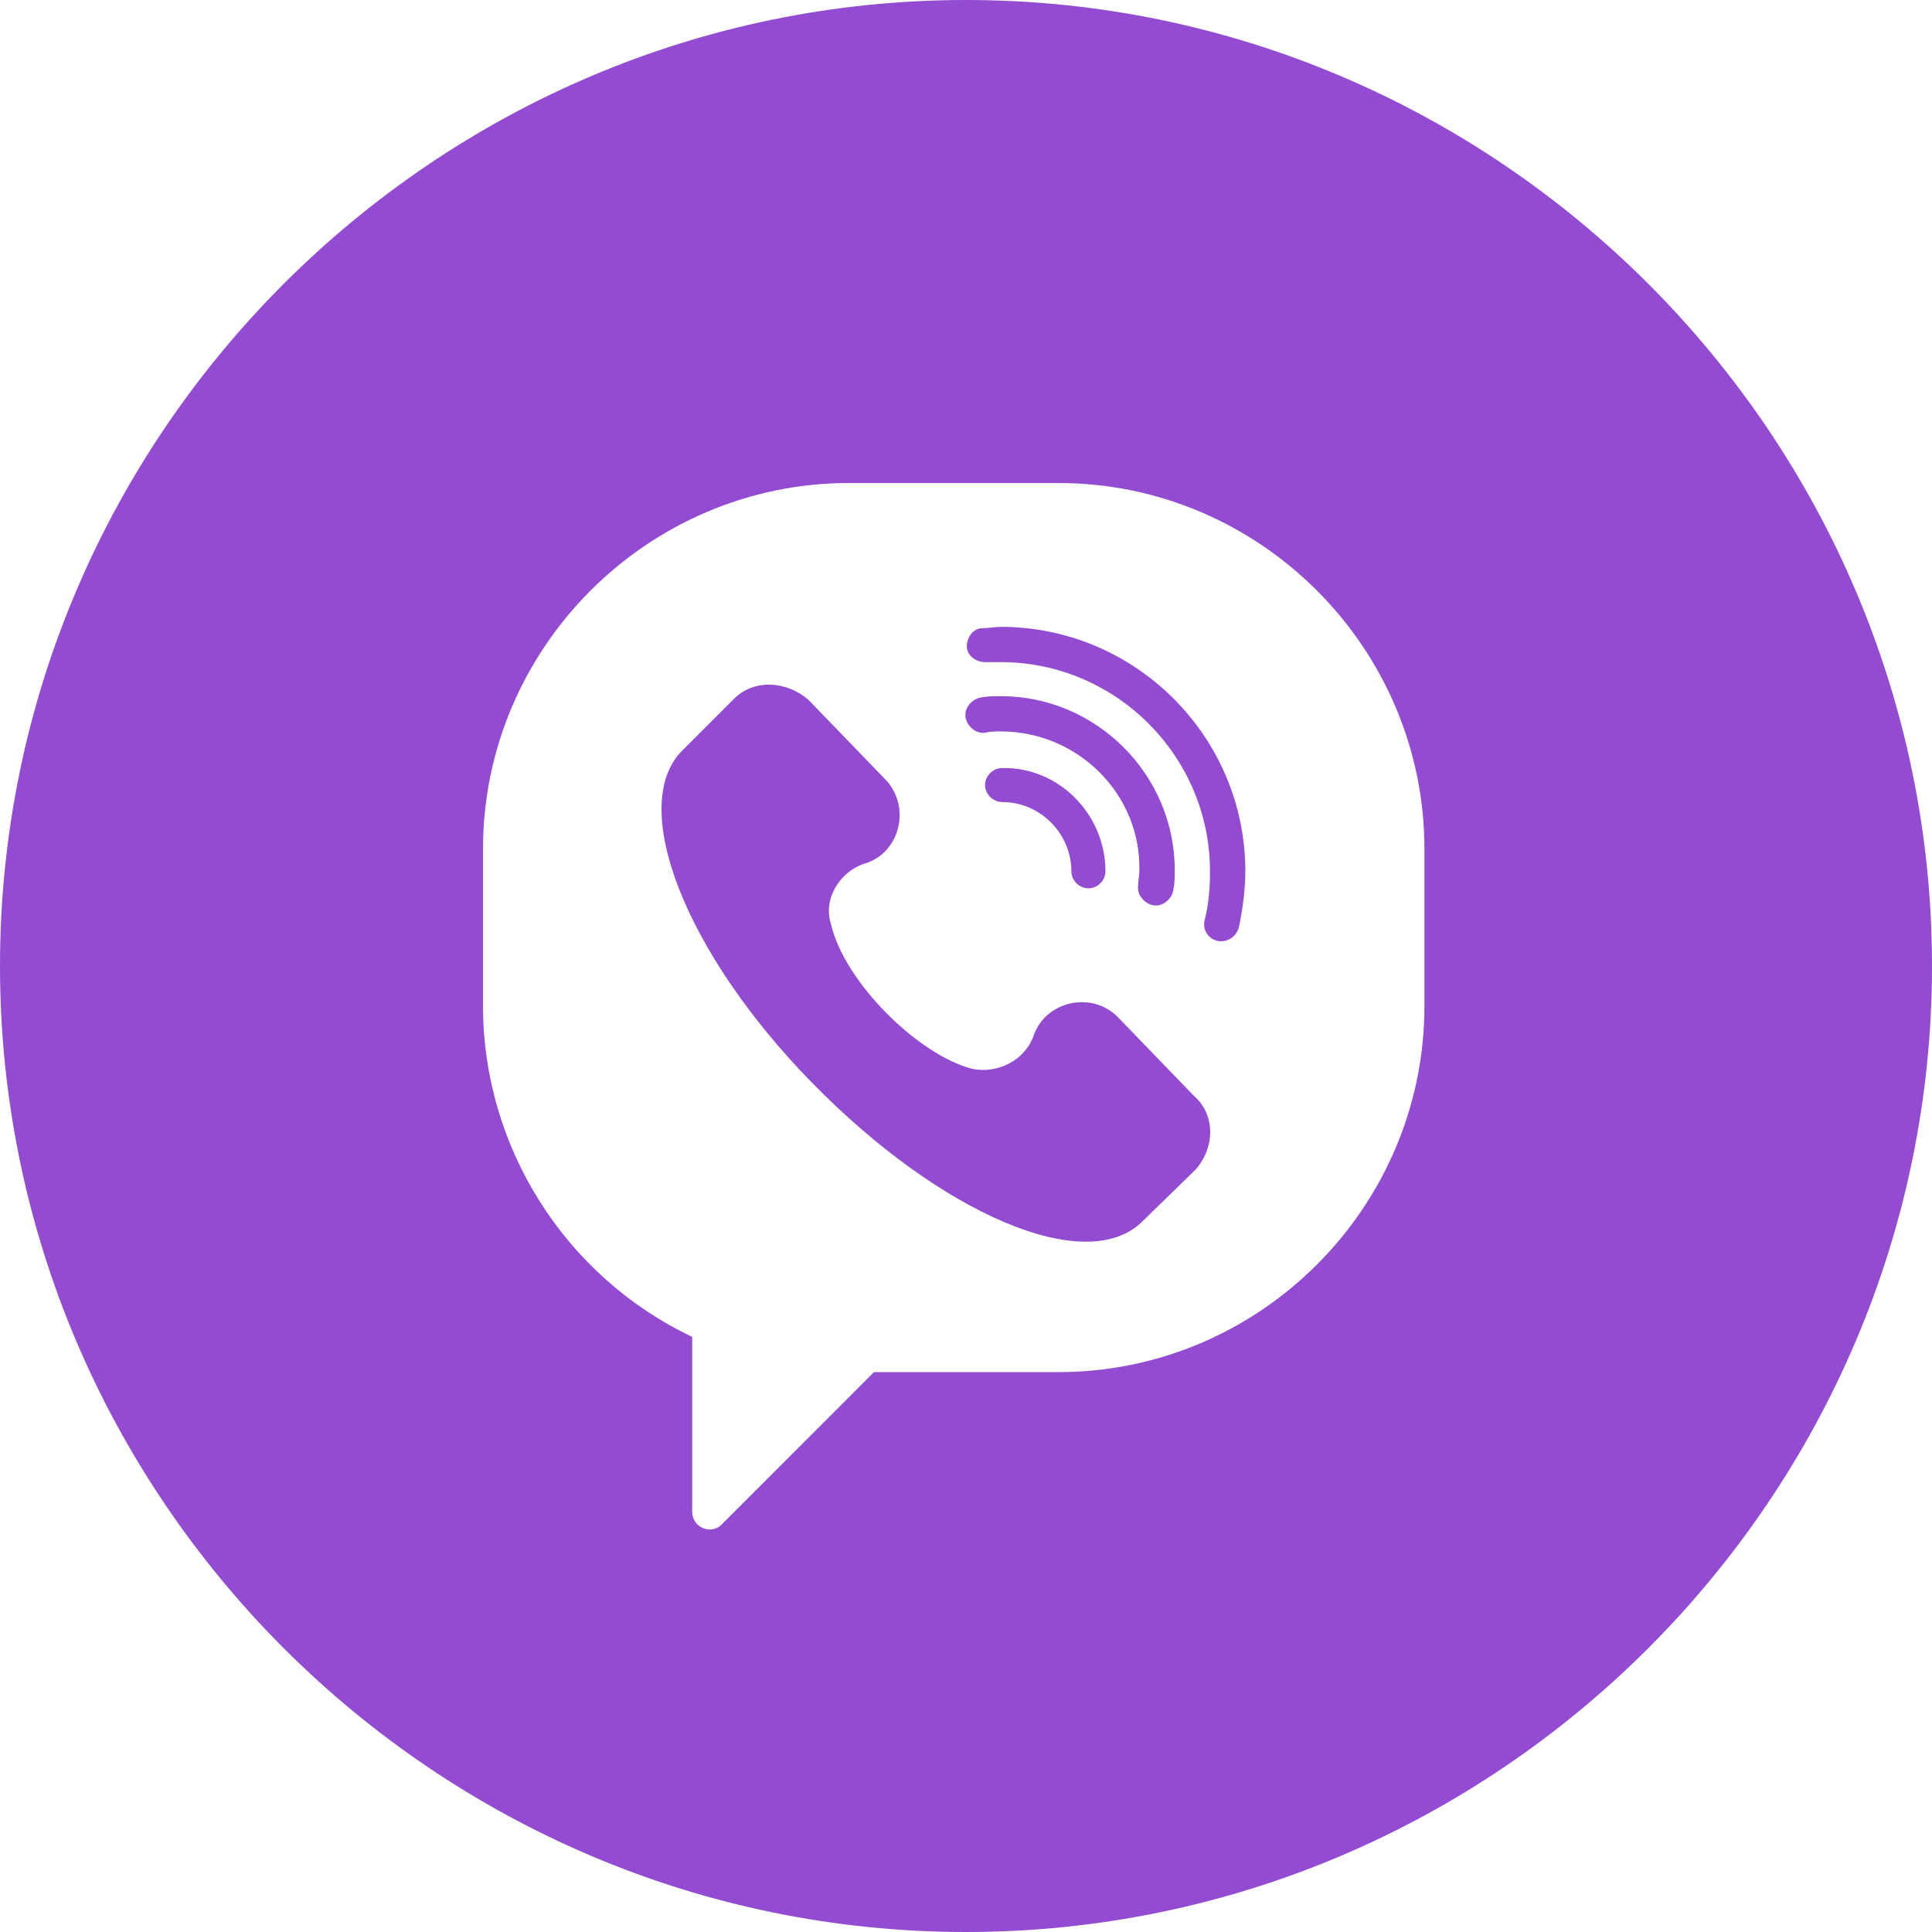
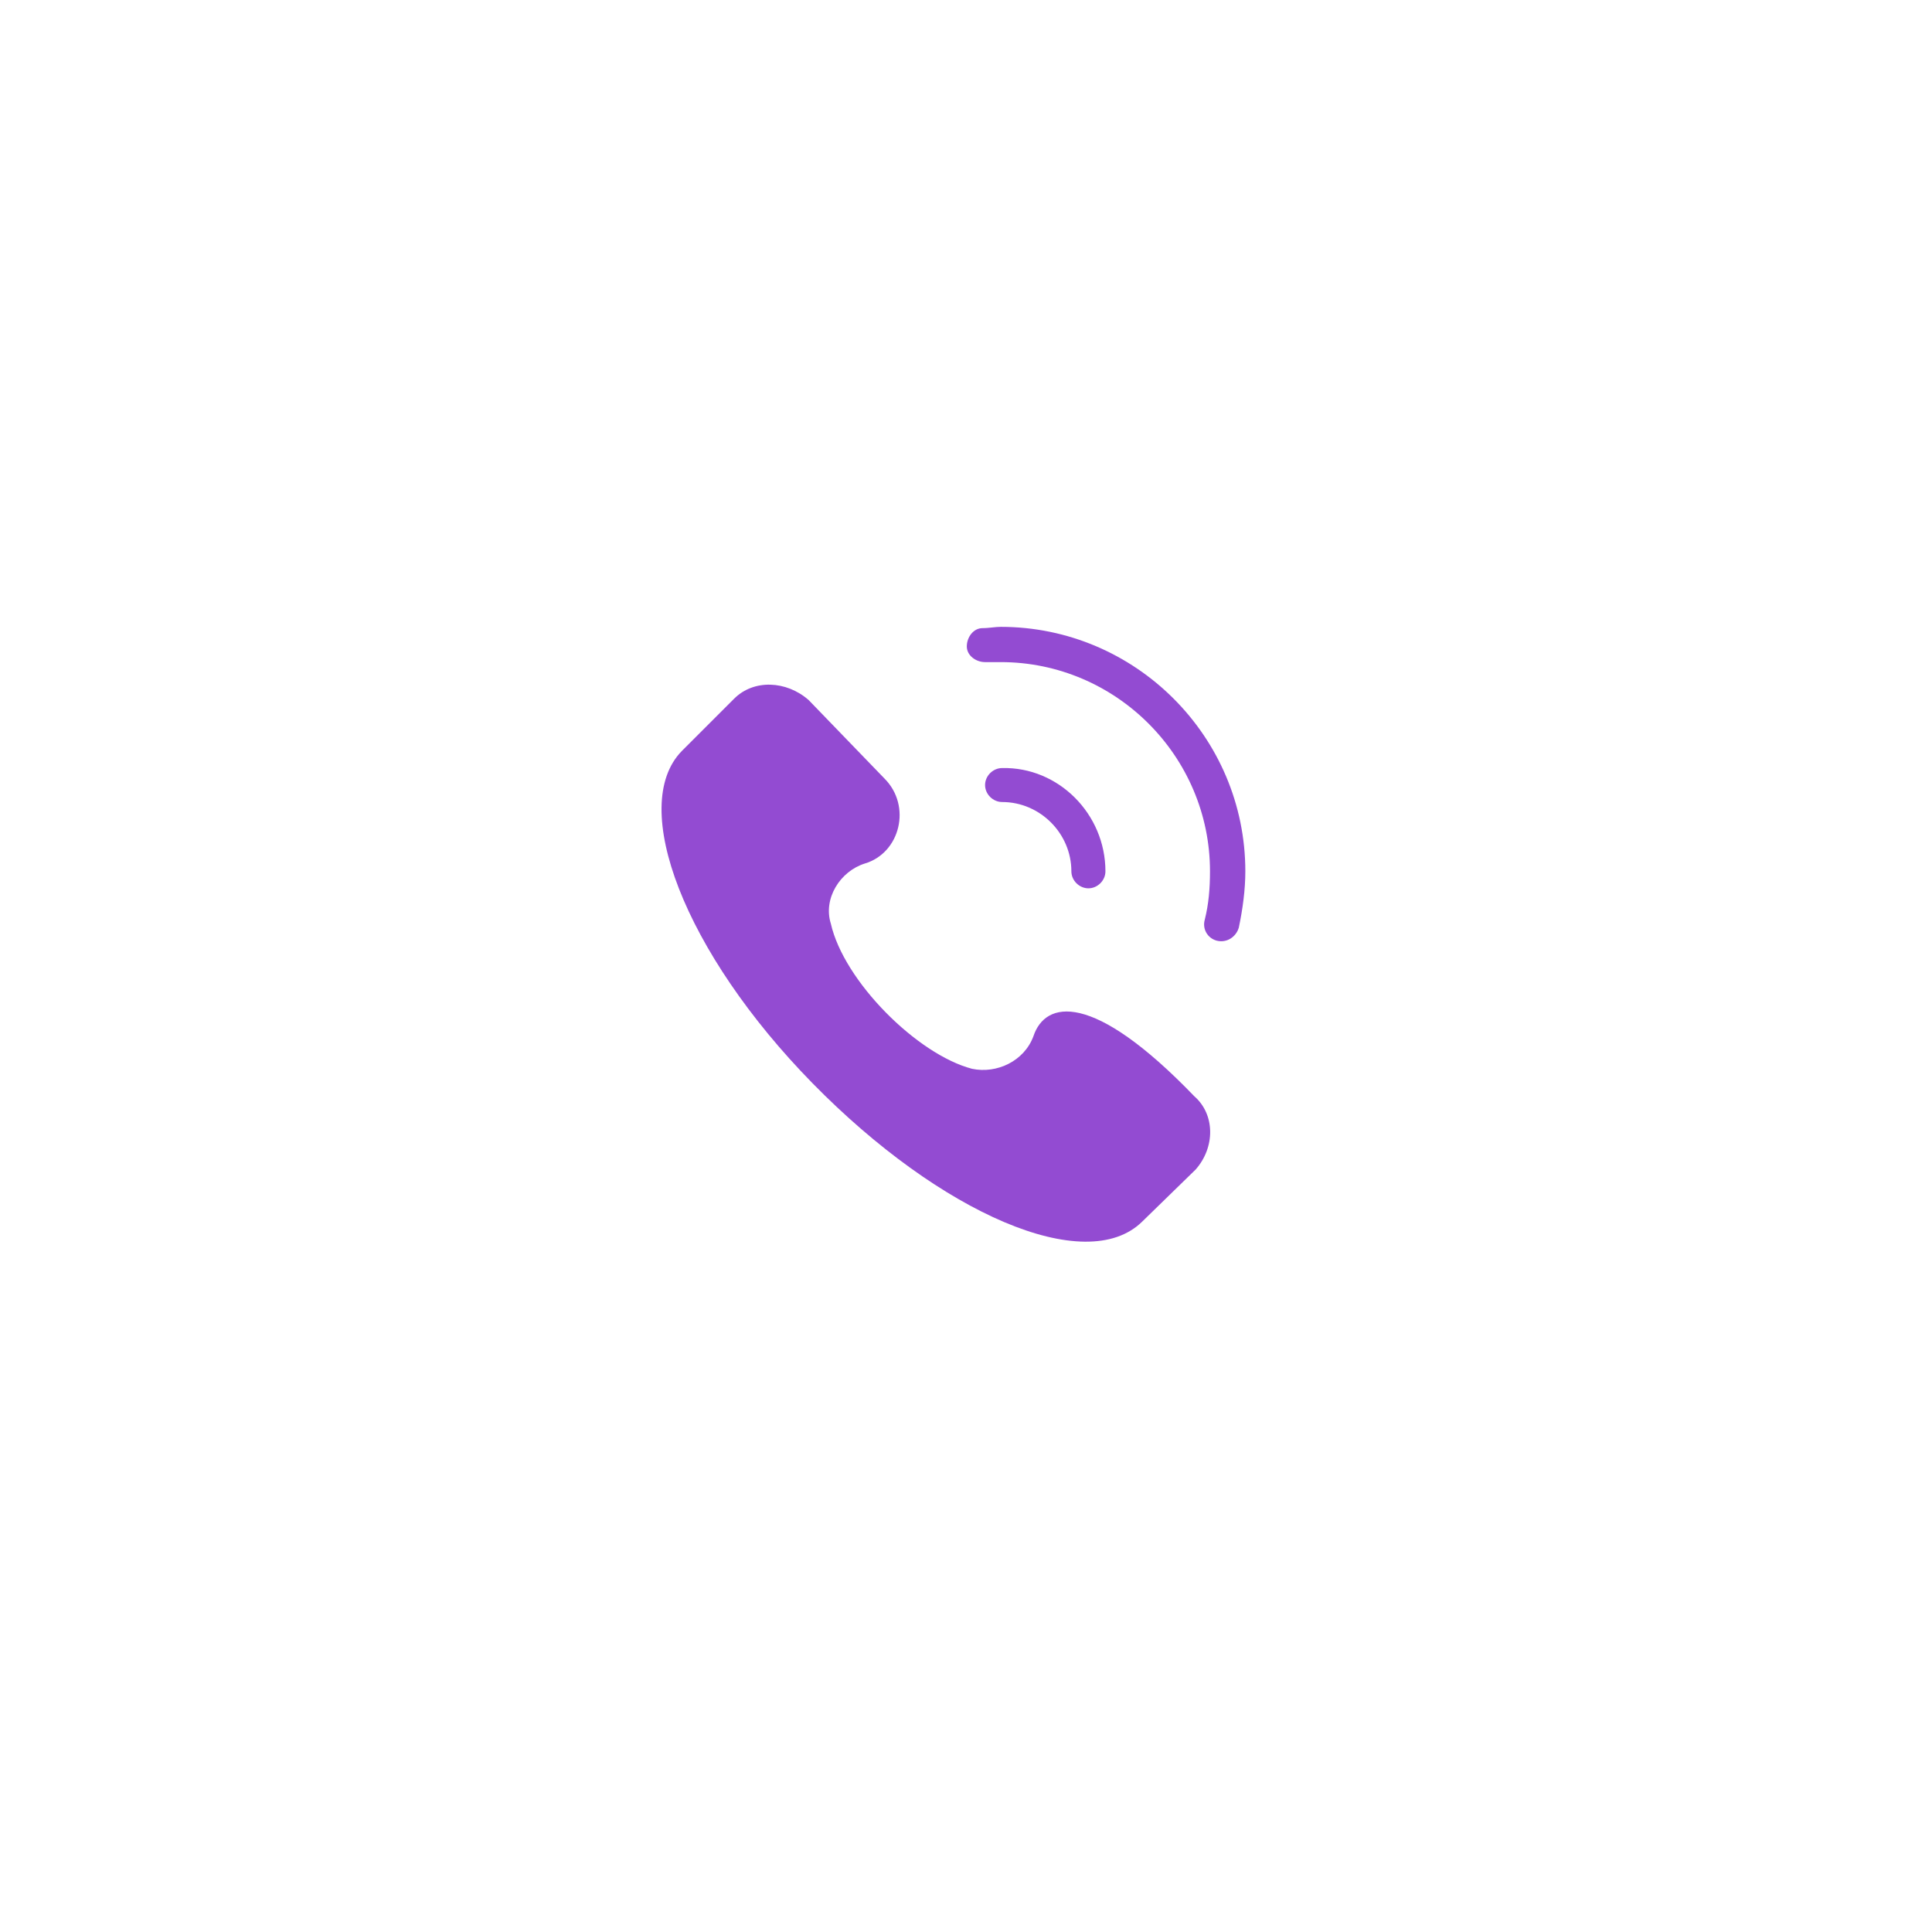
<svg xmlns="http://www.w3.org/2000/svg" width="24" height="24" viewBox="0 0 24 24" fill="none">
  <g clip-path="url(#clip0_15751_10063)">
-     <path d="M14.187 15.177L14.853 14.528C15.096 14.252 15.096 13.845 14.836 13.618L13.894 12.643C13.569 12.302 12.985 12.432 12.838 12.871C12.725 13.18 12.384 13.342 12.075 13.277C11.393 13.098 10.483 12.189 10.321 11.474C10.223 11.165 10.434 10.824 10.743 10.727C11.182 10.597 11.328 10.012 10.987 9.671L10.045 8.696C9.768 8.453 9.362 8.436 9.119 8.68L8.469 9.33C7.803 10.012 8.501 11.831 10.093 13.456C11.685 15.08 13.488 15.86 14.187 15.177Z" fill="#934BD2" />
-     <path d="M12.237 9.102C12.302 9.086 12.367 9.086 12.432 9.086C13.391 9.086 14.17 9.866 14.154 10.808C14.154 10.841 14.15 10.873 14.146 10.905C14.142 10.938 14.138 10.97 14.138 11.003C14.122 11.117 14.219 11.23 14.333 11.247C14.447 11.263 14.56 11.165 14.576 11.052C14.593 10.97 14.593 10.889 14.593 10.808C14.593 9.622 13.618 8.648 12.432 8.648C12.351 8.648 12.27 8.648 12.189 8.664C12.075 8.68 11.977 8.794 11.994 8.908C12.01 9.021 12.124 9.119 12.237 9.102Z" fill="#934BD2" />
+     <path d="M14.187 15.177L14.853 14.528C15.096 14.252 15.096 13.845 14.836 13.618C13.569 12.302 12.985 12.432 12.838 12.871C12.725 13.18 12.384 13.342 12.075 13.277C11.393 13.098 10.483 12.189 10.321 11.474C10.223 11.165 10.434 10.824 10.743 10.727C11.182 10.597 11.328 10.012 10.987 9.671L10.045 8.696C9.768 8.453 9.362 8.436 9.119 8.68L8.469 9.33C7.803 10.012 8.501 11.831 10.093 13.456C11.685 15.08 13.488 15.86 14.187 15.177Z" fill="#934BD2" />
    <path d="M13.521 11.035C13.634 11.035 13.732 10.938 13.732 10.824C13.732 10.11 13.147 9.525 12.449 9.541C12.335 9.541 12.237 9.638 12.237 9.752C12.237 9.866 12.335 9.963 12.449 9.963C12.92 9.963 13.309 10.353 13.309 10.824C13.309 10.938 13.407 11.035 13.521 11.035Z" fill="#934BD2" />
    <path d="M15.113 11.685C15.242 11.718 15.356 11.636 15.389 11.523C15.437 11.295 15.47 11.052 15.47 10.824C15.47 9.151 14.105 7.787 12.432 7.787C12.402 7.787 12.367 7.79 12.331 7.794C12.291 7.798 12.248 7.803 12.205 7.803C12.091 7.803 12.01 7.917 12.01 8.03C12.01 8.144 12.124 8.225 12.237 8.225H12.432C13.862 8.225 15.031 9.395 15.031 10.824C15.031 11.035 15.015 11.23 14.966 11.425C14.934 11.539 14.999 11.653 15.113 11.685Z" fill="#934BD2" />
-     <path fill-rule="evenodd" clip-rule="evenodd" d="M24 12C24 18.6 18.6 24 12 24C5.4 24 0 18.6 0 12C0 5.4 5.4 0 12 0C18.6 0 24 5.4 24 12ZM10.548 6H13.147C15.649 6 17.695 8.047 17.695 10.548V12.497C17.695 14.999 15.649 17.045 13.147 17.045H10.857L8.973 18.93C8.843 19.076 8.599 18.978 8.599 18.783V16.607C7.023 15.86 6 14.252 6 12.497V10.548C6 8.047 8.047 6 10.548 6Z" fill="#934BD2" />
  </g>
  <defs>
    <clipPath id="clip0_15751_10063">
      <rect width="24" height="24" fill="white" />
    </clipPath>
  </defs>
</svg>